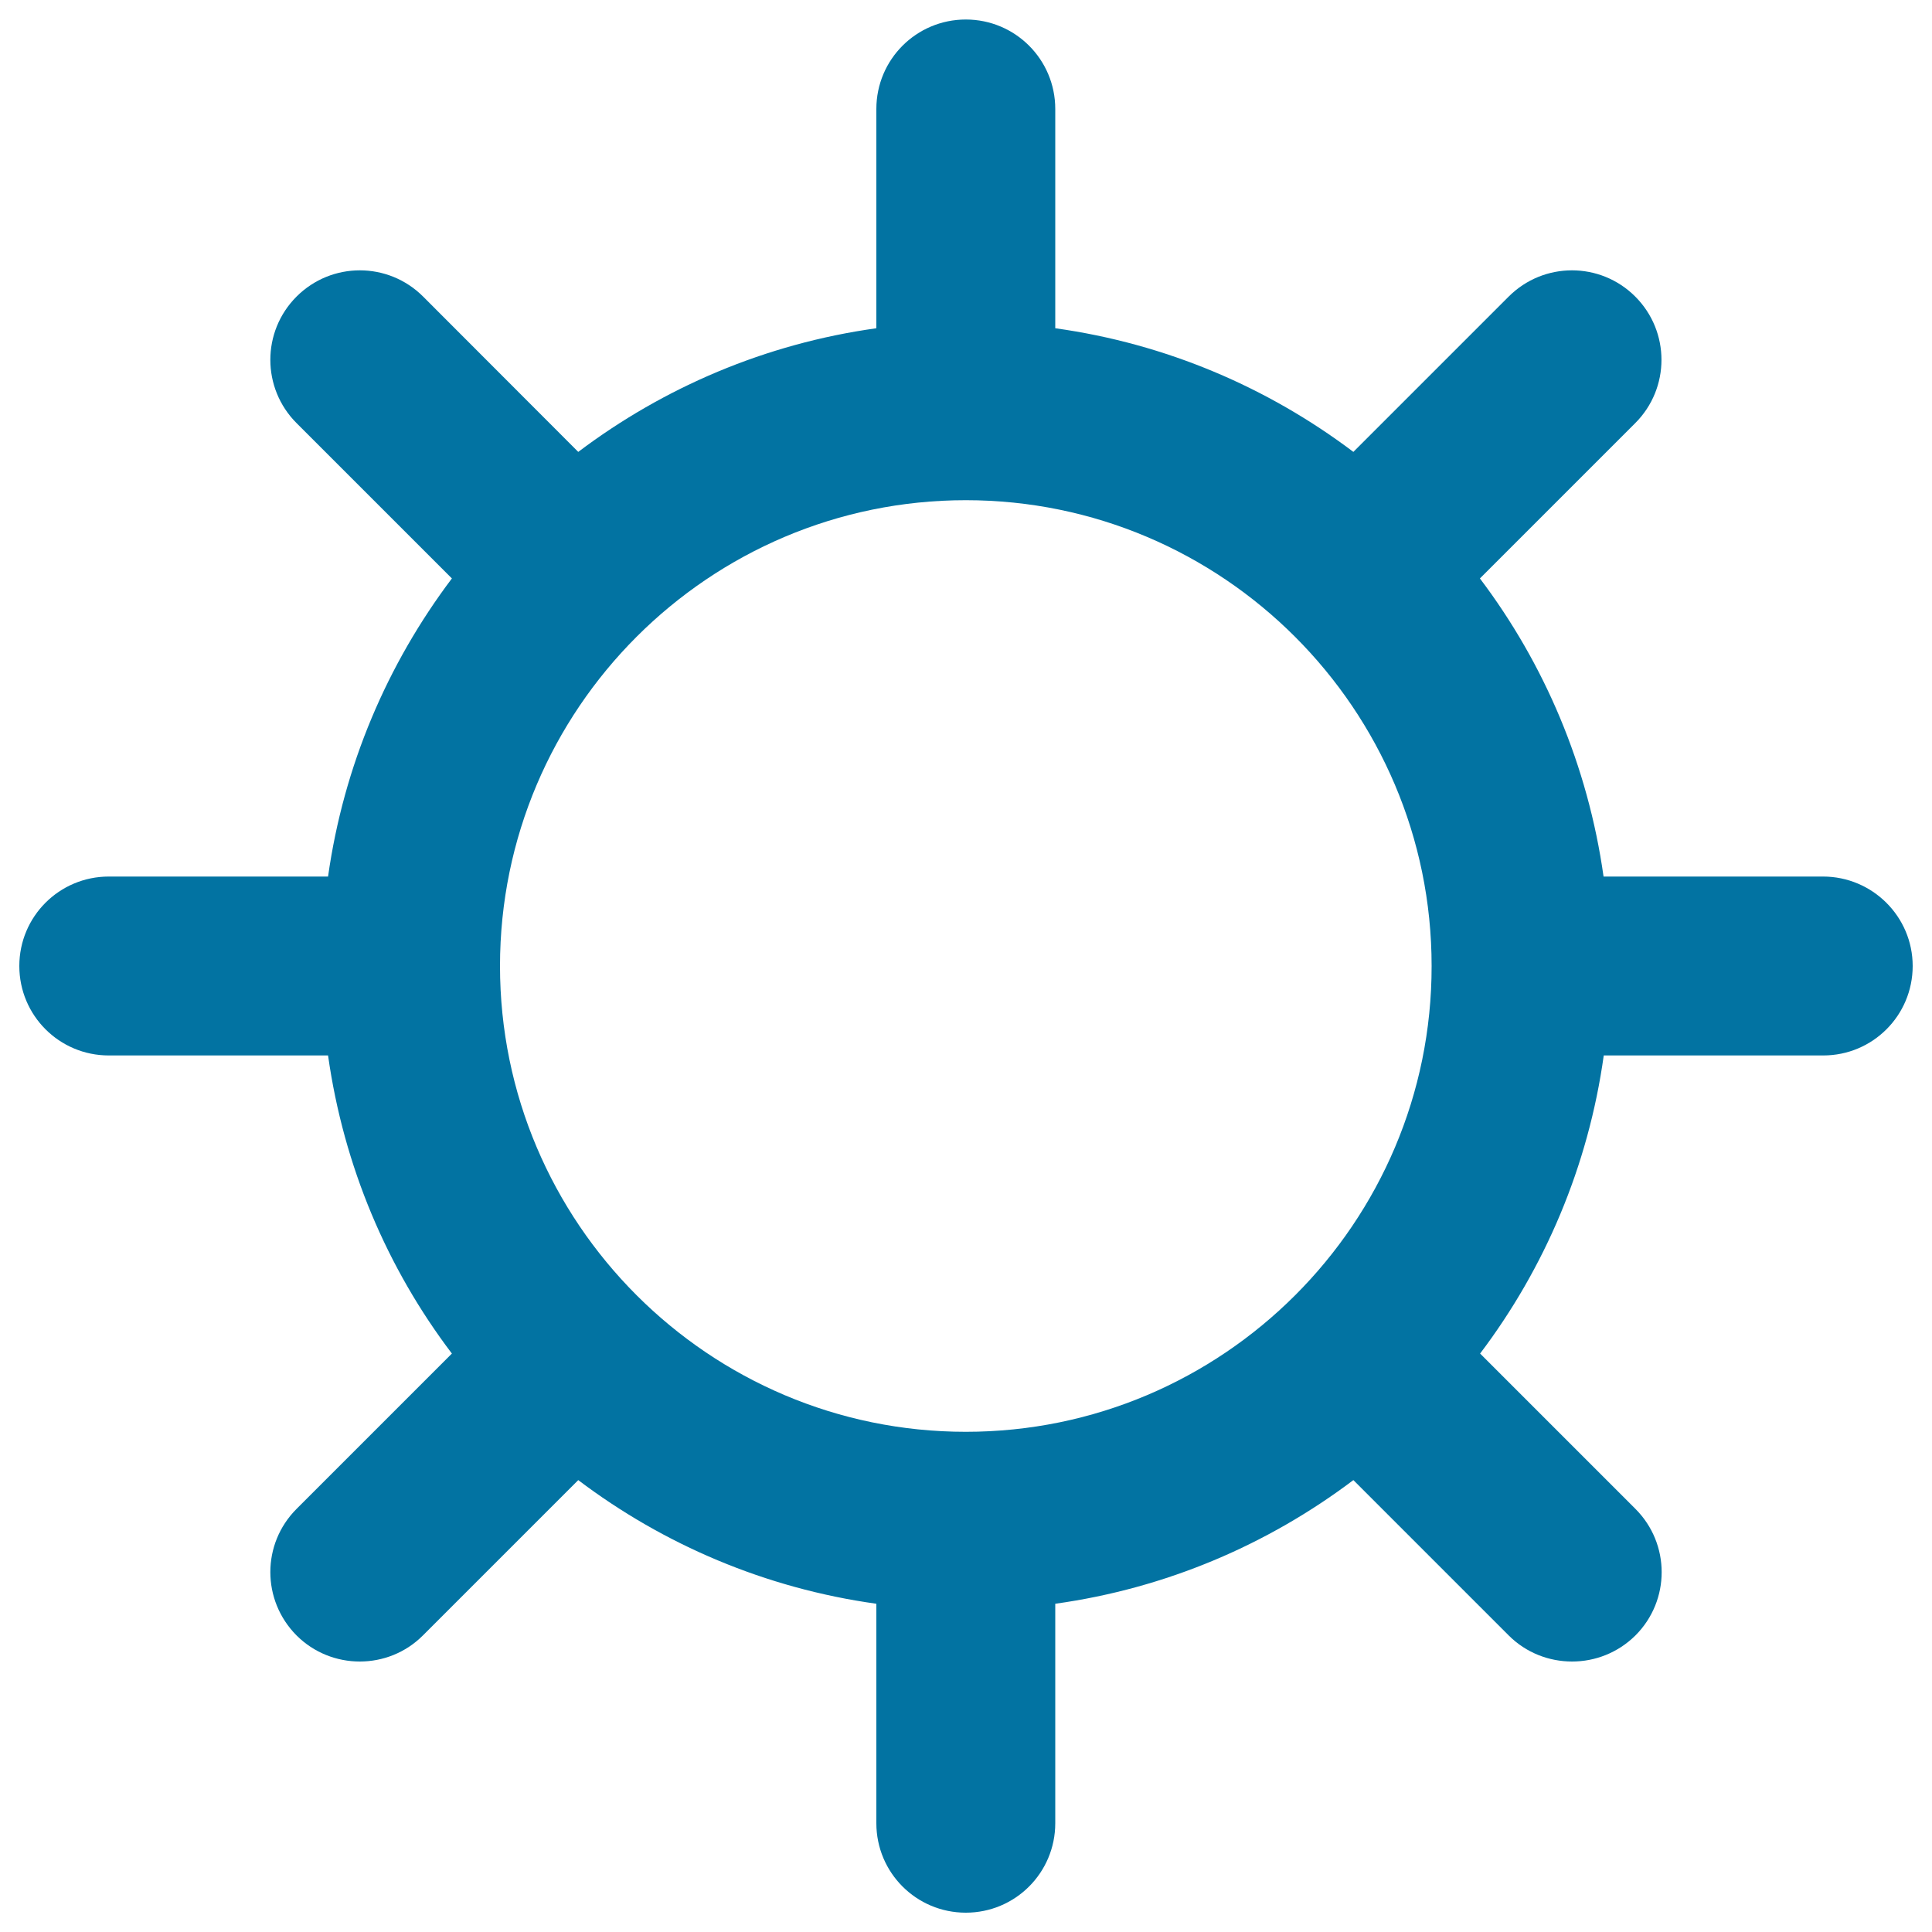
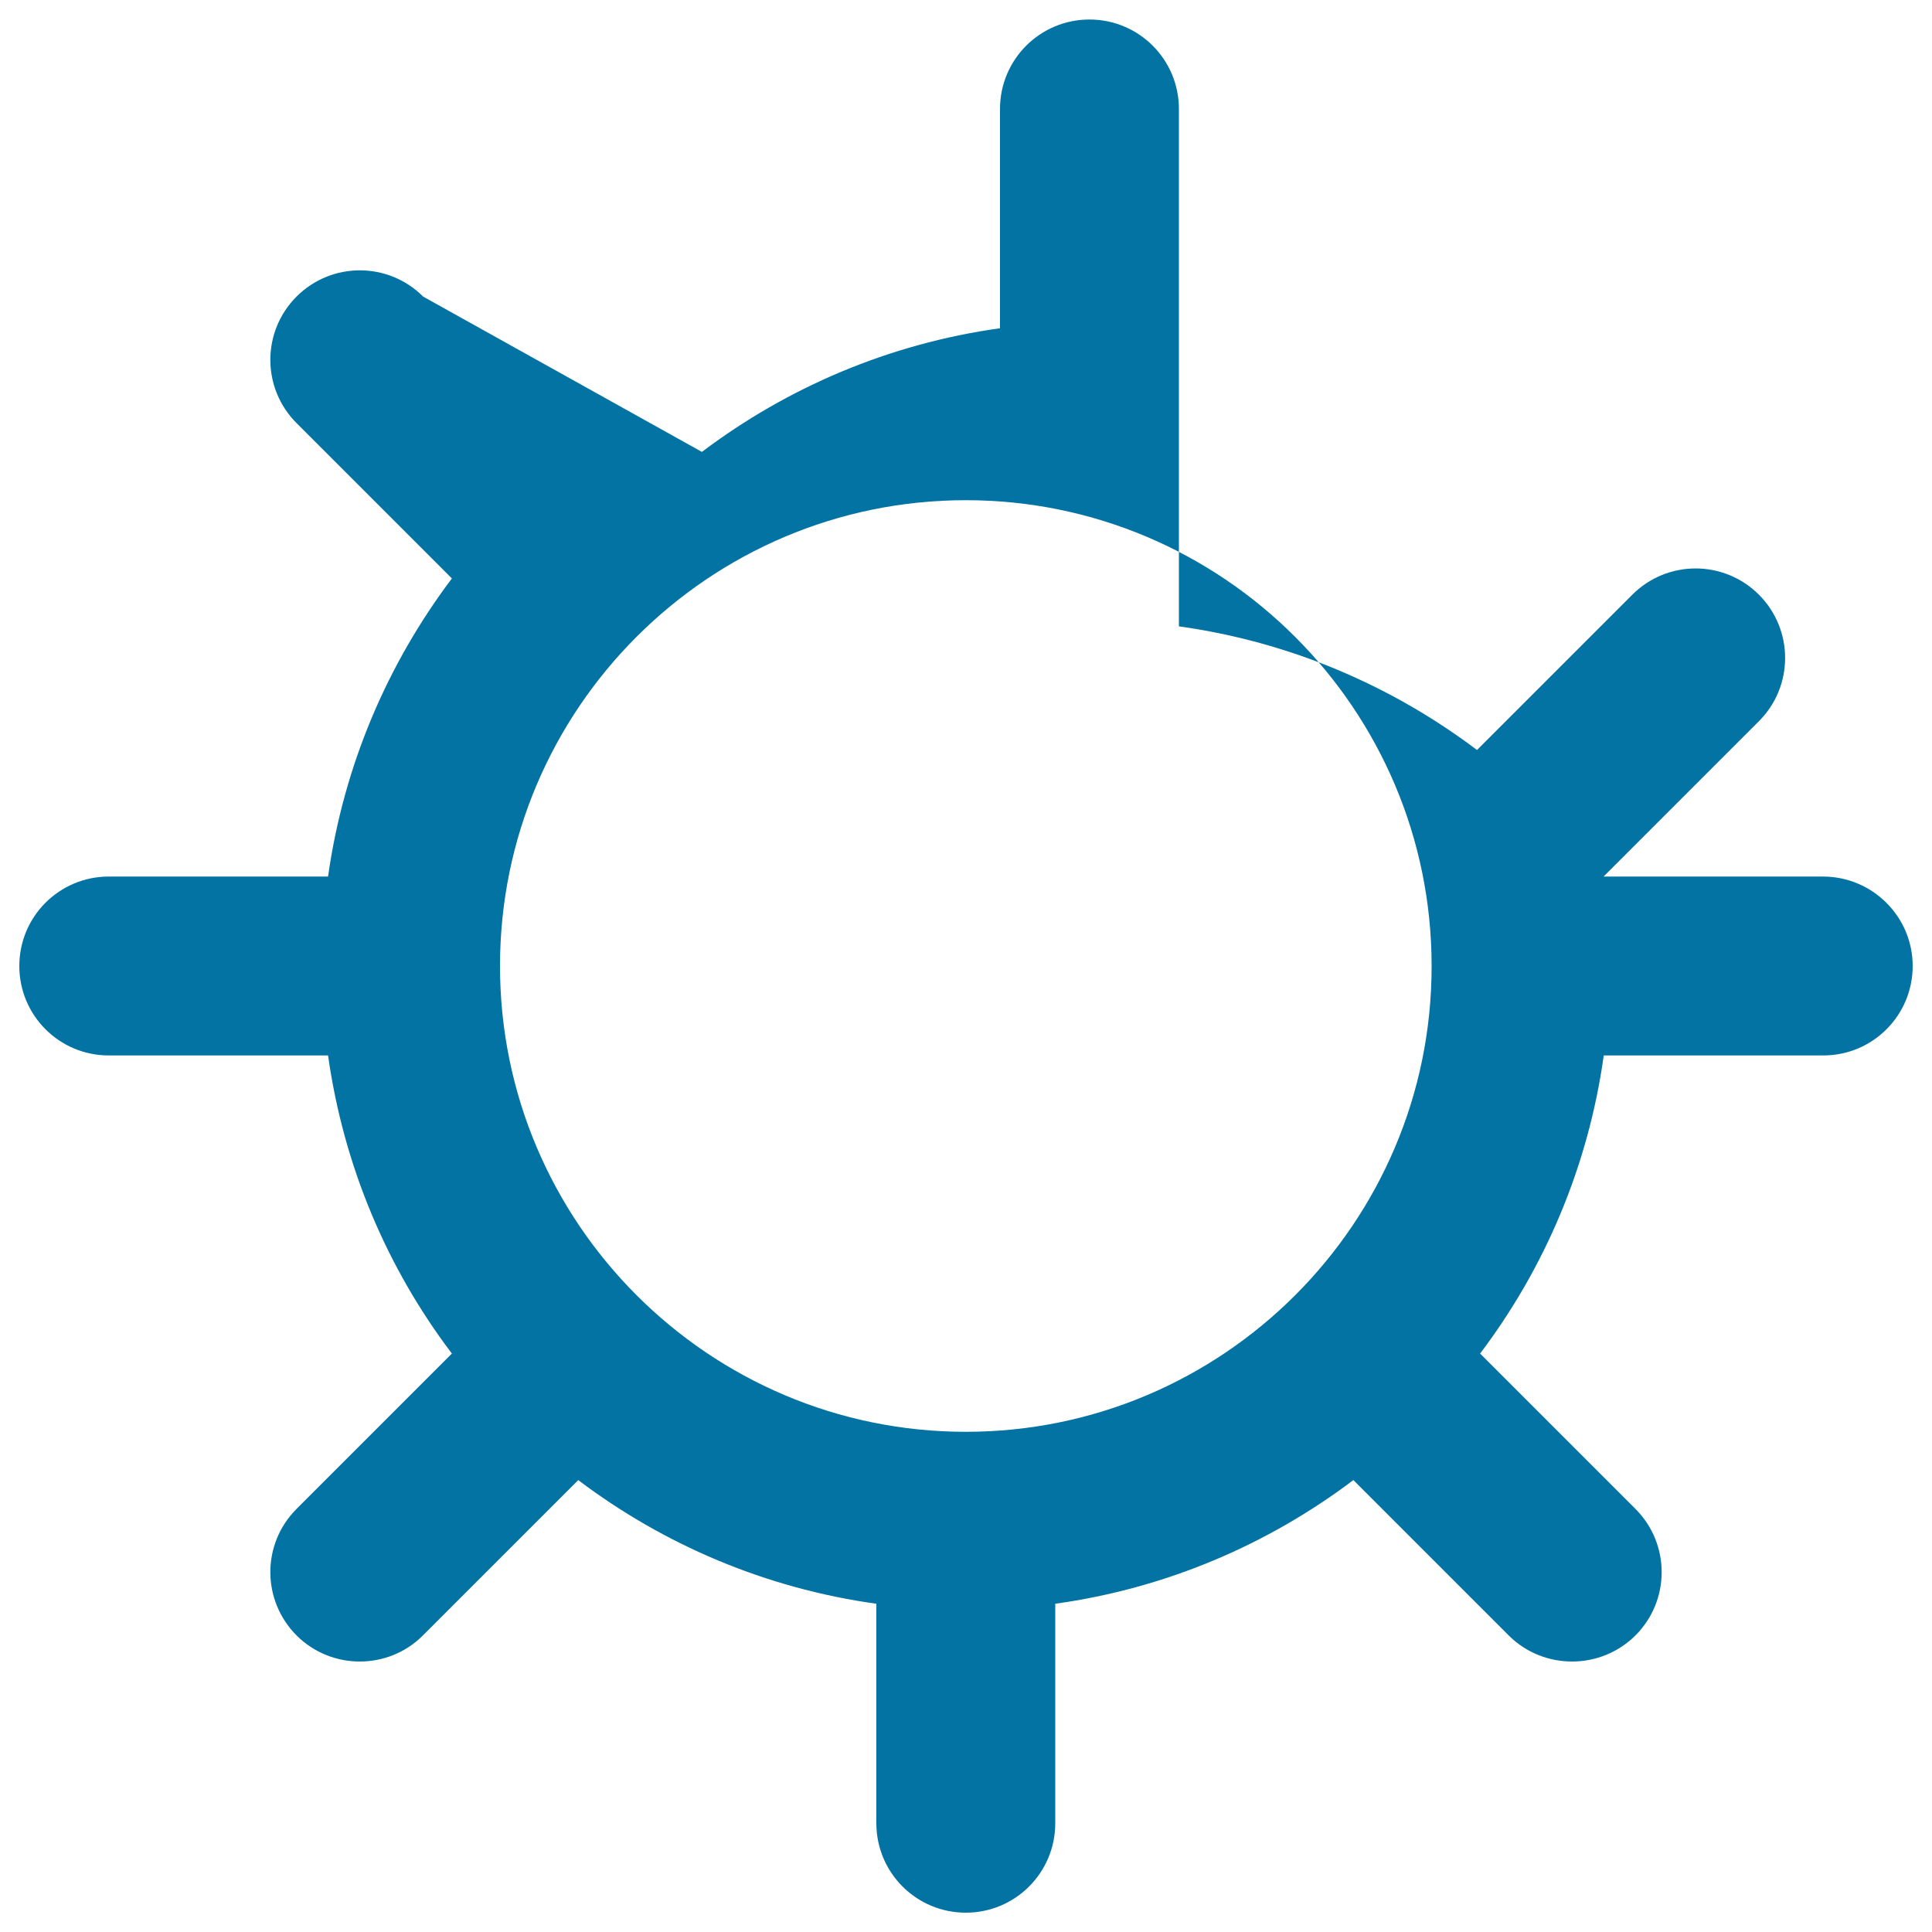
<svg xmlns="http://www.w3.org/2000/svg" viewBox="0 0 1000 1000" style="fill:#0273a2">
  <title>Sun Weather Symbol SVG icon</title>
  <g>
-     <path d="M943.6,453.7H830c-8.1-57.4-30.6-110.1-64-154.3l80.4-80.4c18.1-18.1,18.1-47.4,0-65.5c-18.1-18.1-47.4-18.1-65.5,0l-80.4,80.4c-44.3-33.4-96.9-56-154.3-64V56.4c0-25.6-20.7-46.3-46.3-46.3s-46.3,20.7-46.3,46.3v113.5c-57.4,8-110,30.6-154.3,64L219,153.5c-18.1-18.1-47.4-18.1-65.5,0c-18.1,18.1-18.1,47.4,0,65.5l80.4,80.4c-33.4,44.3-56,96.9-64.1,154.3H56.3C30.7,453.7,10,474.4,10,500c0,25.6,20.7,46.3,46.3,46.3h113.5c8.1,57.4,30.6,110.1,64.1,154.3L153.5,781c-18.1,18.1-18.1,47.3,0,65.5c9,9,20.9,13.5,32.7,13.5c11.9,0,23.7-4.5,32.7-13.5l80.4-80.4c44.2,33.4,96.9,56,154.3,64v113.6c0,25.6,20.7,46.3,46.3,46.3s46.3-20.7,46.3-46.3V830.1c57.4-8,110-30.6,154.3-64l80.4,80.4c9,9,20.9,13.5,32.8,13.5c11.9,0,23.7-4.5,32.8-13.5c18.1-18.1,18.1-47.4,0-65.5l-80.4-80.4c33.4-44.2,56-96.9,64-154.3h113.6c25.6,0,46.3-20.7,46.3-46.3C990,474.4,969.1,453.7,943.6,453.7z M499.9,741.1C367,741.1,258.8,633,258.8,500c0-133,108.2-241.1,241.1-241.1c132.9,0,241.1,108.1,241.1,241.1C741.1,633,632.9,741.1,499.9,741.1z" />
+     <path d="M943.6,453.7H830l80.4-80.4c18.1-18.1,18.1-47.4,0-65.5c-18.1-18.1-47.4-18.1-65.5,0l-80.4,80.4c-44.3-33.4-96.9-56-154.3-64V56.4c0-25.6-20.7-46.3-46.3-46.3s-46.3,20.7-46.3,46.3v113.5c-57.4,8-110,30.6-154.3,64L219,153.5c-18.1-18.1-47.4-18.1-65.5,0c-18.1,18.1-18.1,47.4,0,65.5l80.4,80.4c-33.4,44.3-56,96.9-64.1,154.3H56.3C30.7,453.7,10,474.4,10,500c0,25.6,20.7,46.3,46.3,46.3h113.5c8.1,57.4,30.6,110.1,64.1,154.3L153.5,781c-18.1,18.1-18.1,47.3,0,65.5c9,9,20.9,13.5,32.7,13.5c11.9,0,23.7-4.5,32.7-13.5l80.4-80.4c44.2,33.4,96.9,56,154.3,64v113.6c0,25.6,20.7,46.3,46.3,46.3s46.3-20.7,46.3-46.3V830.1c57.4-8,110-30.6,154.3-64l80.4,80.4c9,9,20.9,13.5,32.8,13.5c11.9,0,23.7-4.5,32.8-13.5c18.1-18.1,18.1-47.4,0-65.5l-80.4-80.4c33.4-44.2,56-96.9,64-154.3h113.6c25.6,0,46.3-20.7,46.3-46.3C990,474.4,969.1,453.7,943.6,453.7z M499.9,741.1C367,741.1,258.8,633,258.8,500c0-133,108.2-241.1,241.1-241.1c132.9,0,241.1,108.1,241.1,241.1C741.1,633,632.9,741.1,499.9,741.1z" />
  </g>
</svg>